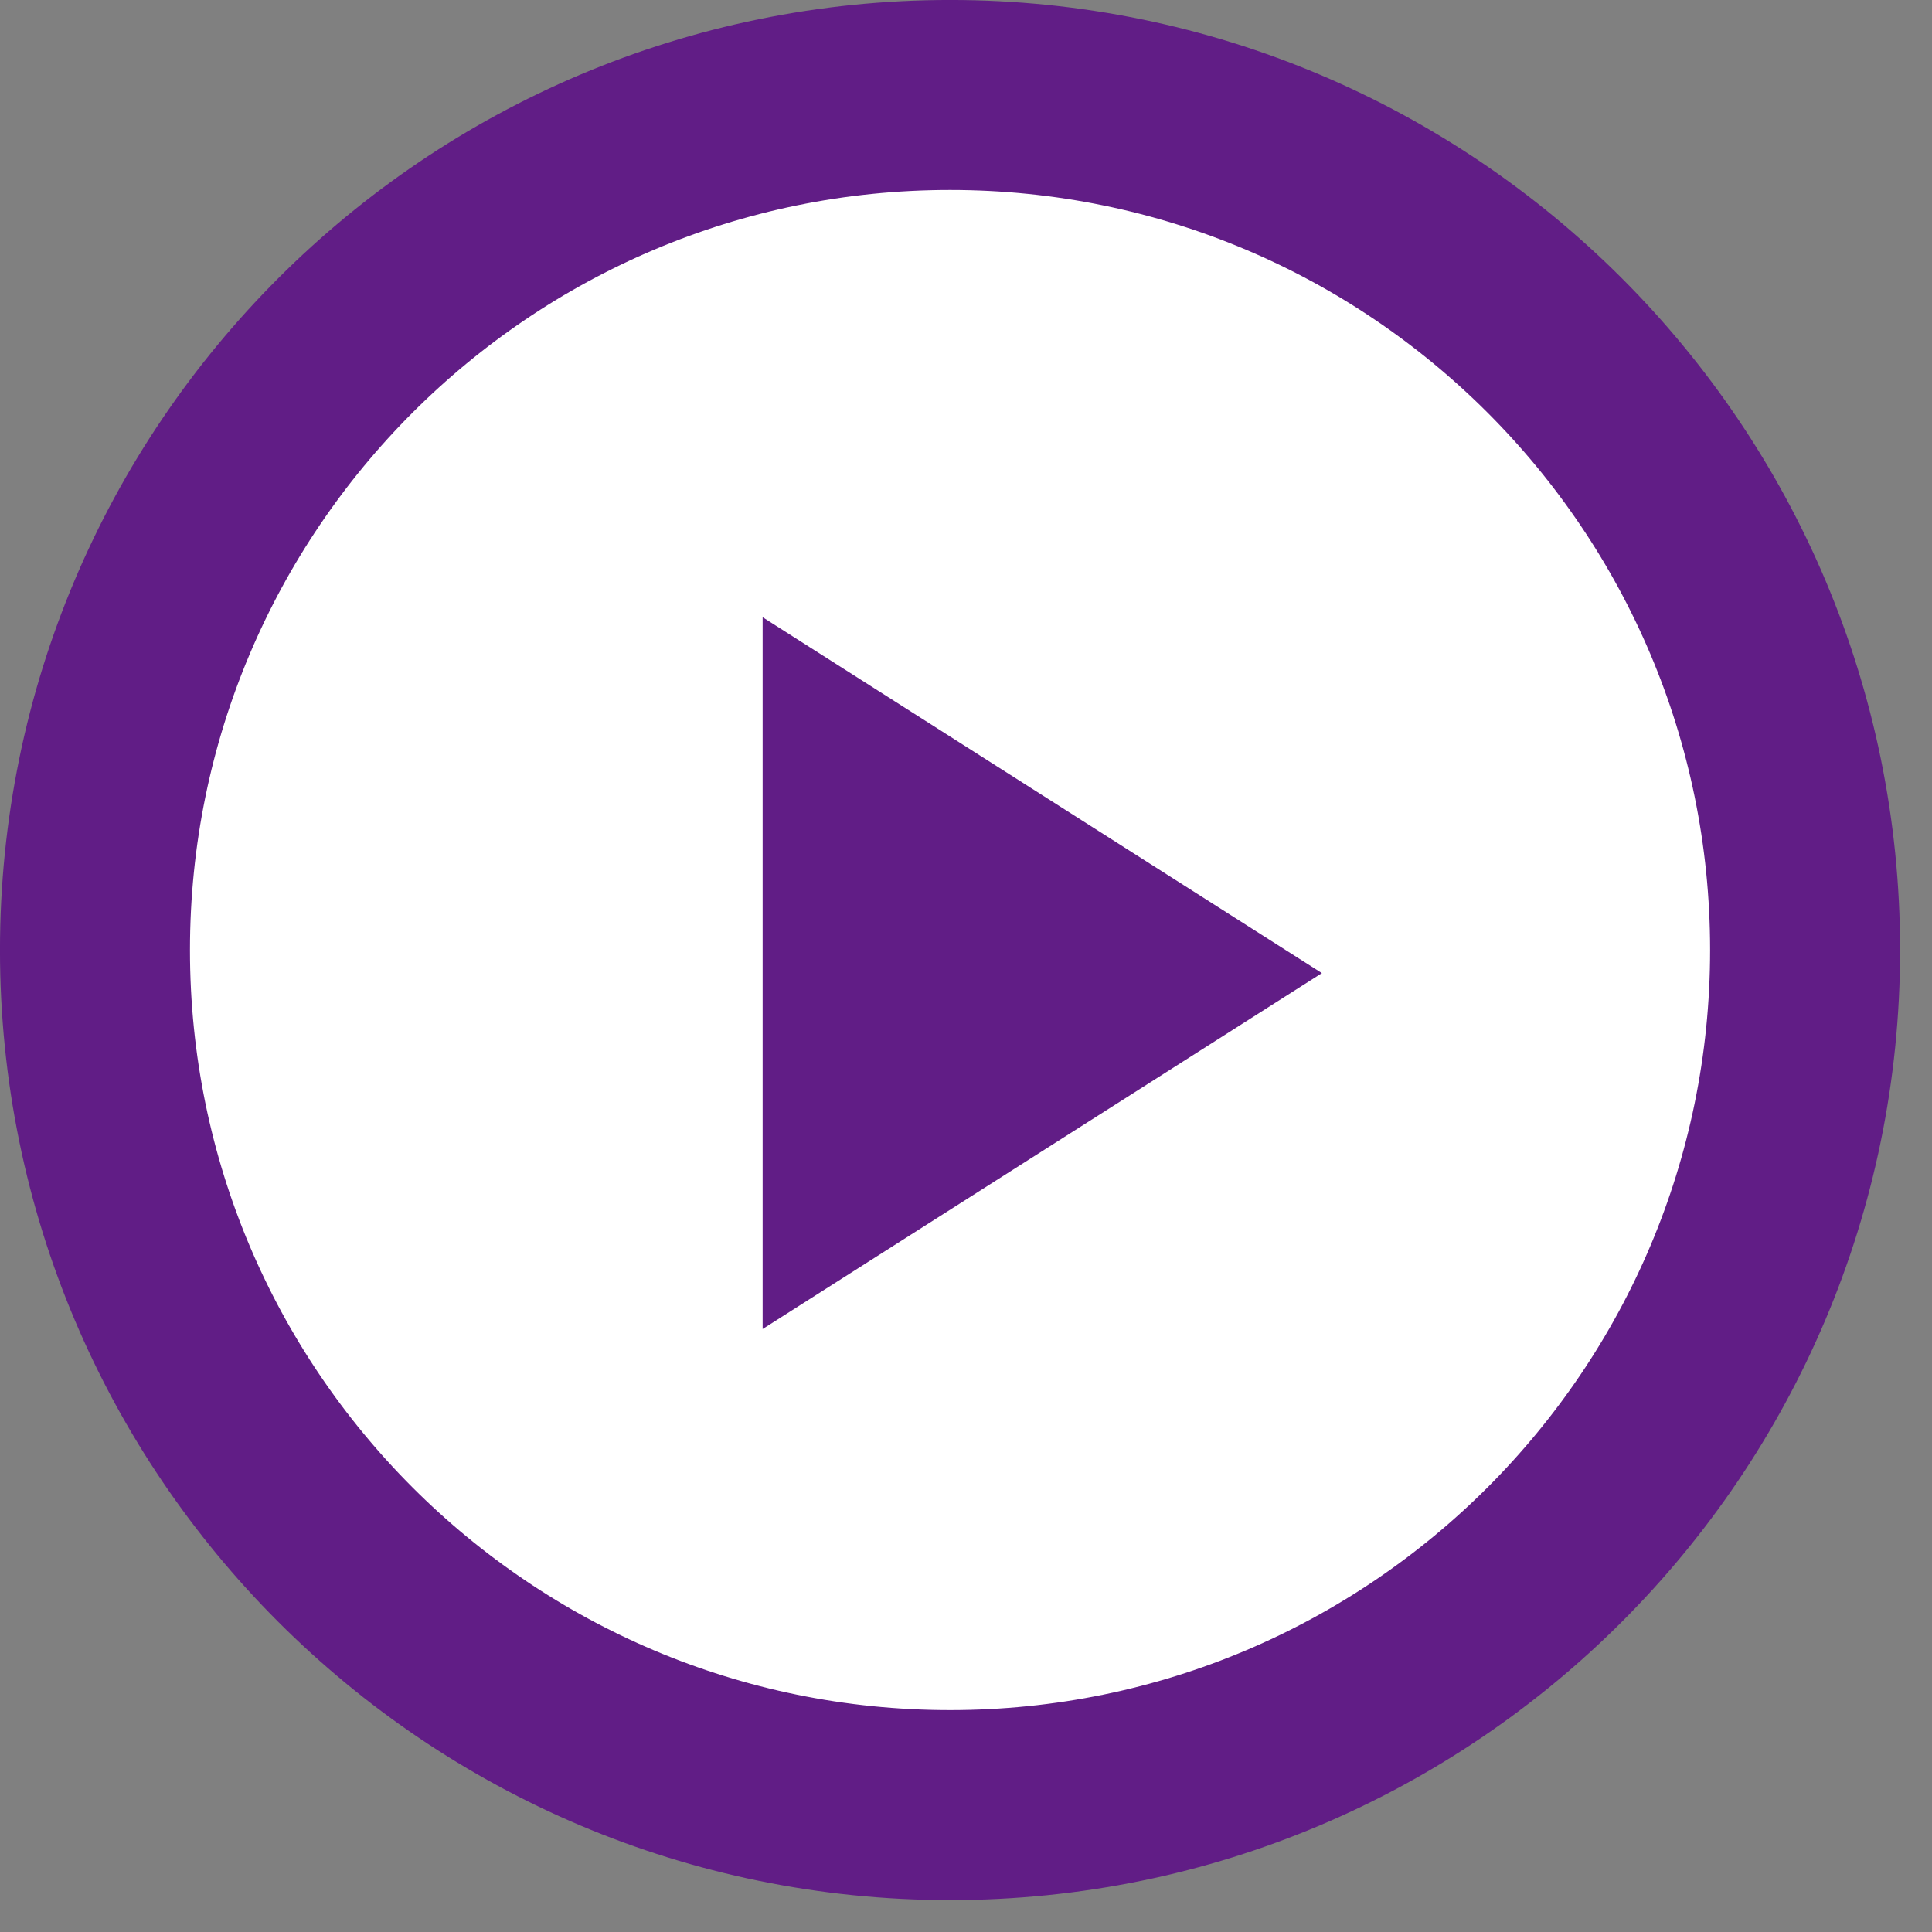
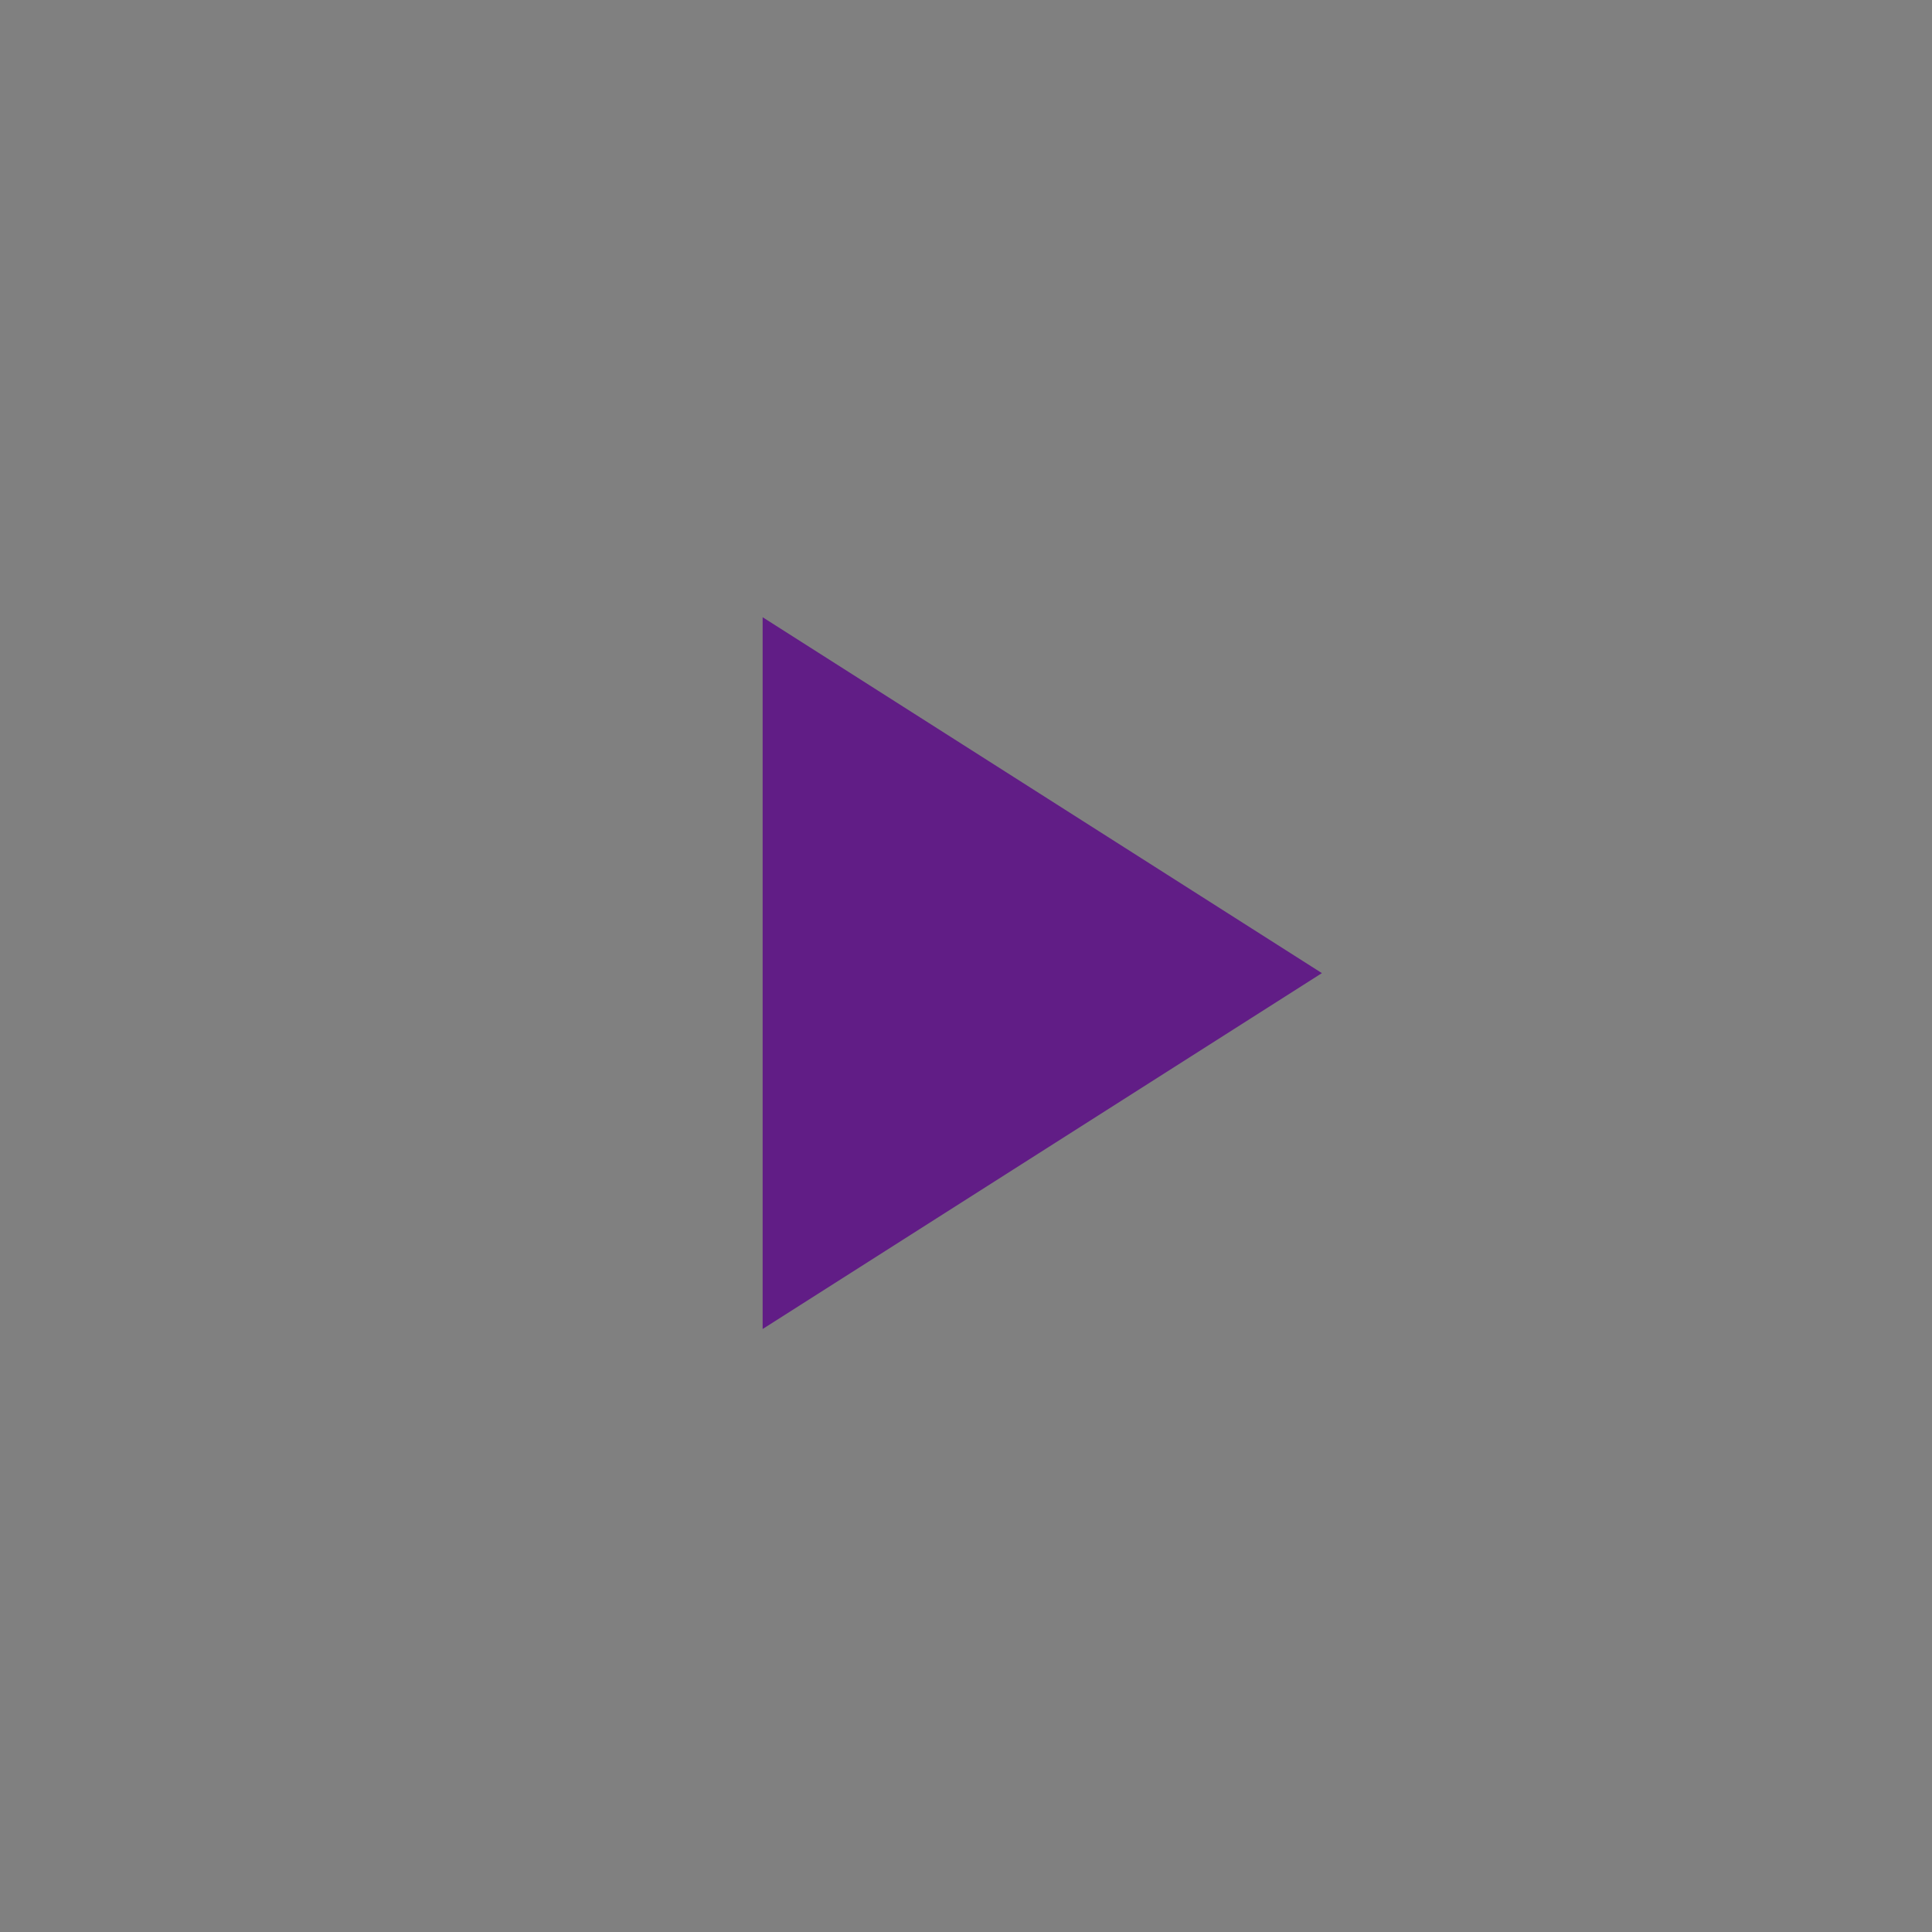
<svg xmlns="http://www.w3.org/2000/svg" width="38" height="38" viewBox="0 0 38 38" fill="none">
  <rect x="0" y="0" width="38" height="38" fill="#808080" stroke="none" />
-   <path d="M18.686 1.868C27.975 1.868 35.504 9.398 35.504 18.686C35.504 27.974 27.974 35.504 18.686 35.504C9.398 35.504 1.868 27.975 1.868 18.686C1.868 9.398 9.398 1.868 18.686 1.868Z" fill="white" stroke="#611D86" stroke-width="3.737" />
  <path d="M15 12.14V26.14L26 19.14L15 12.14Z" fill="#611D86" />
</svg>